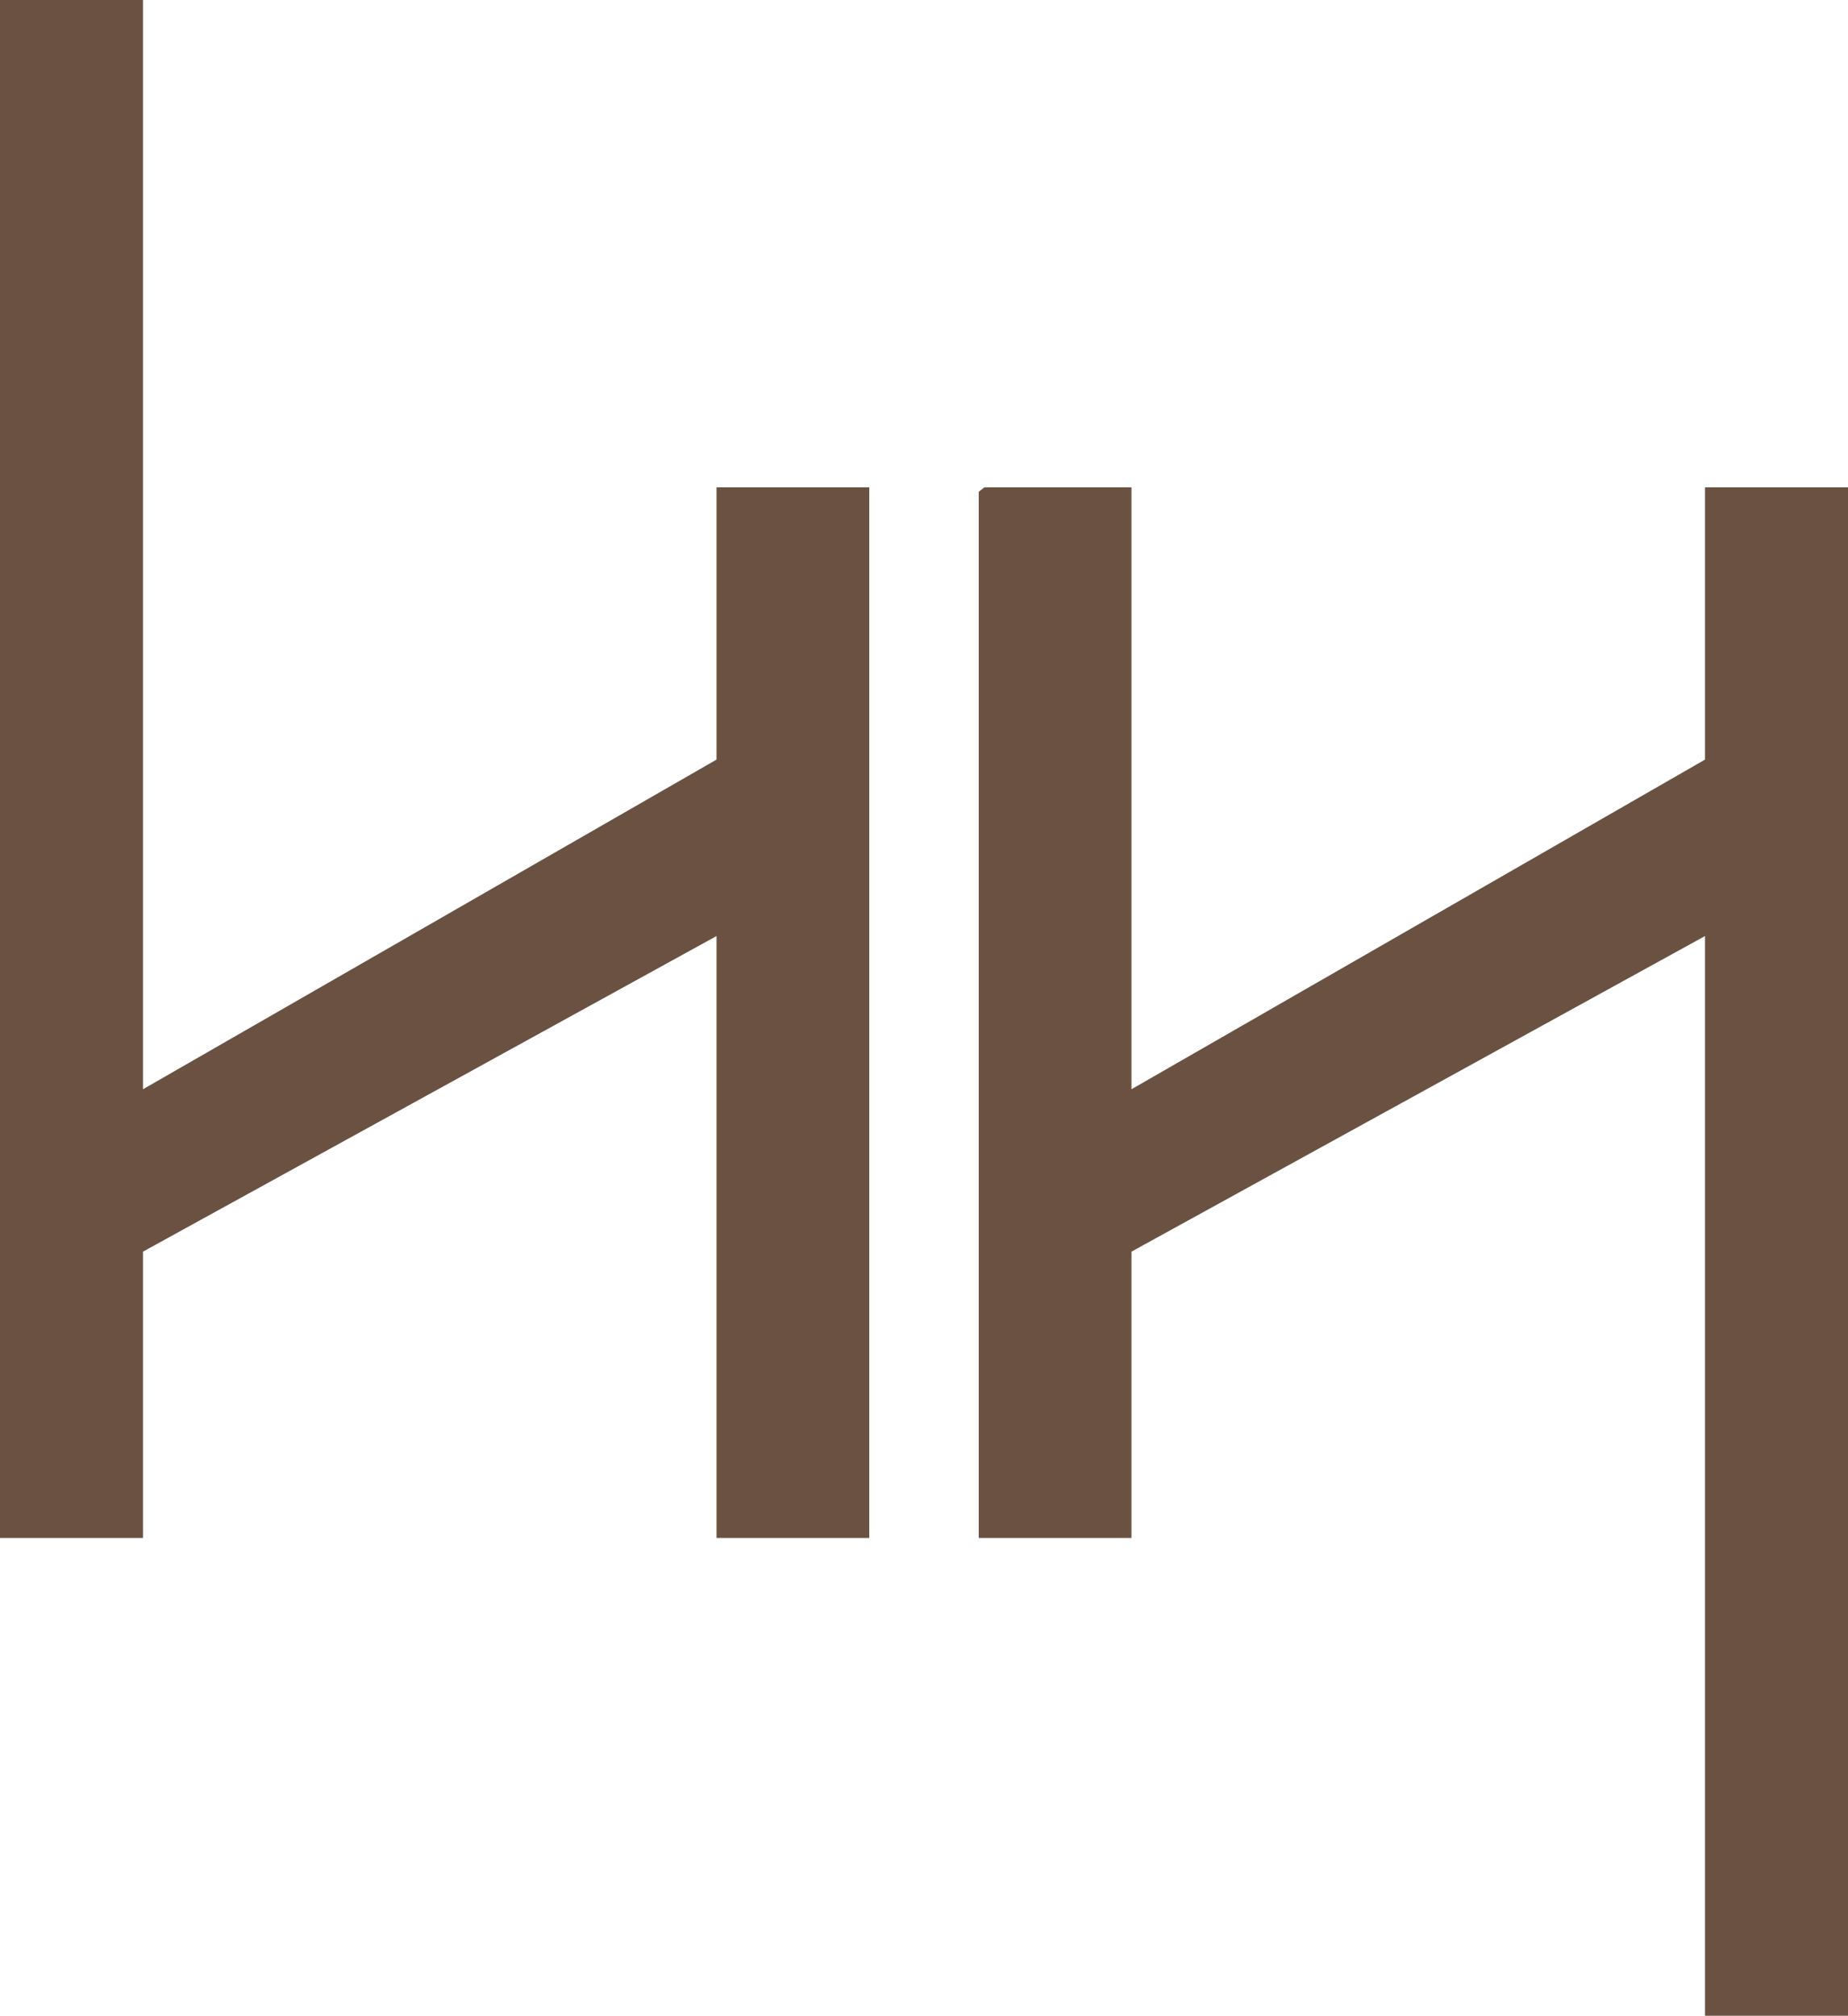
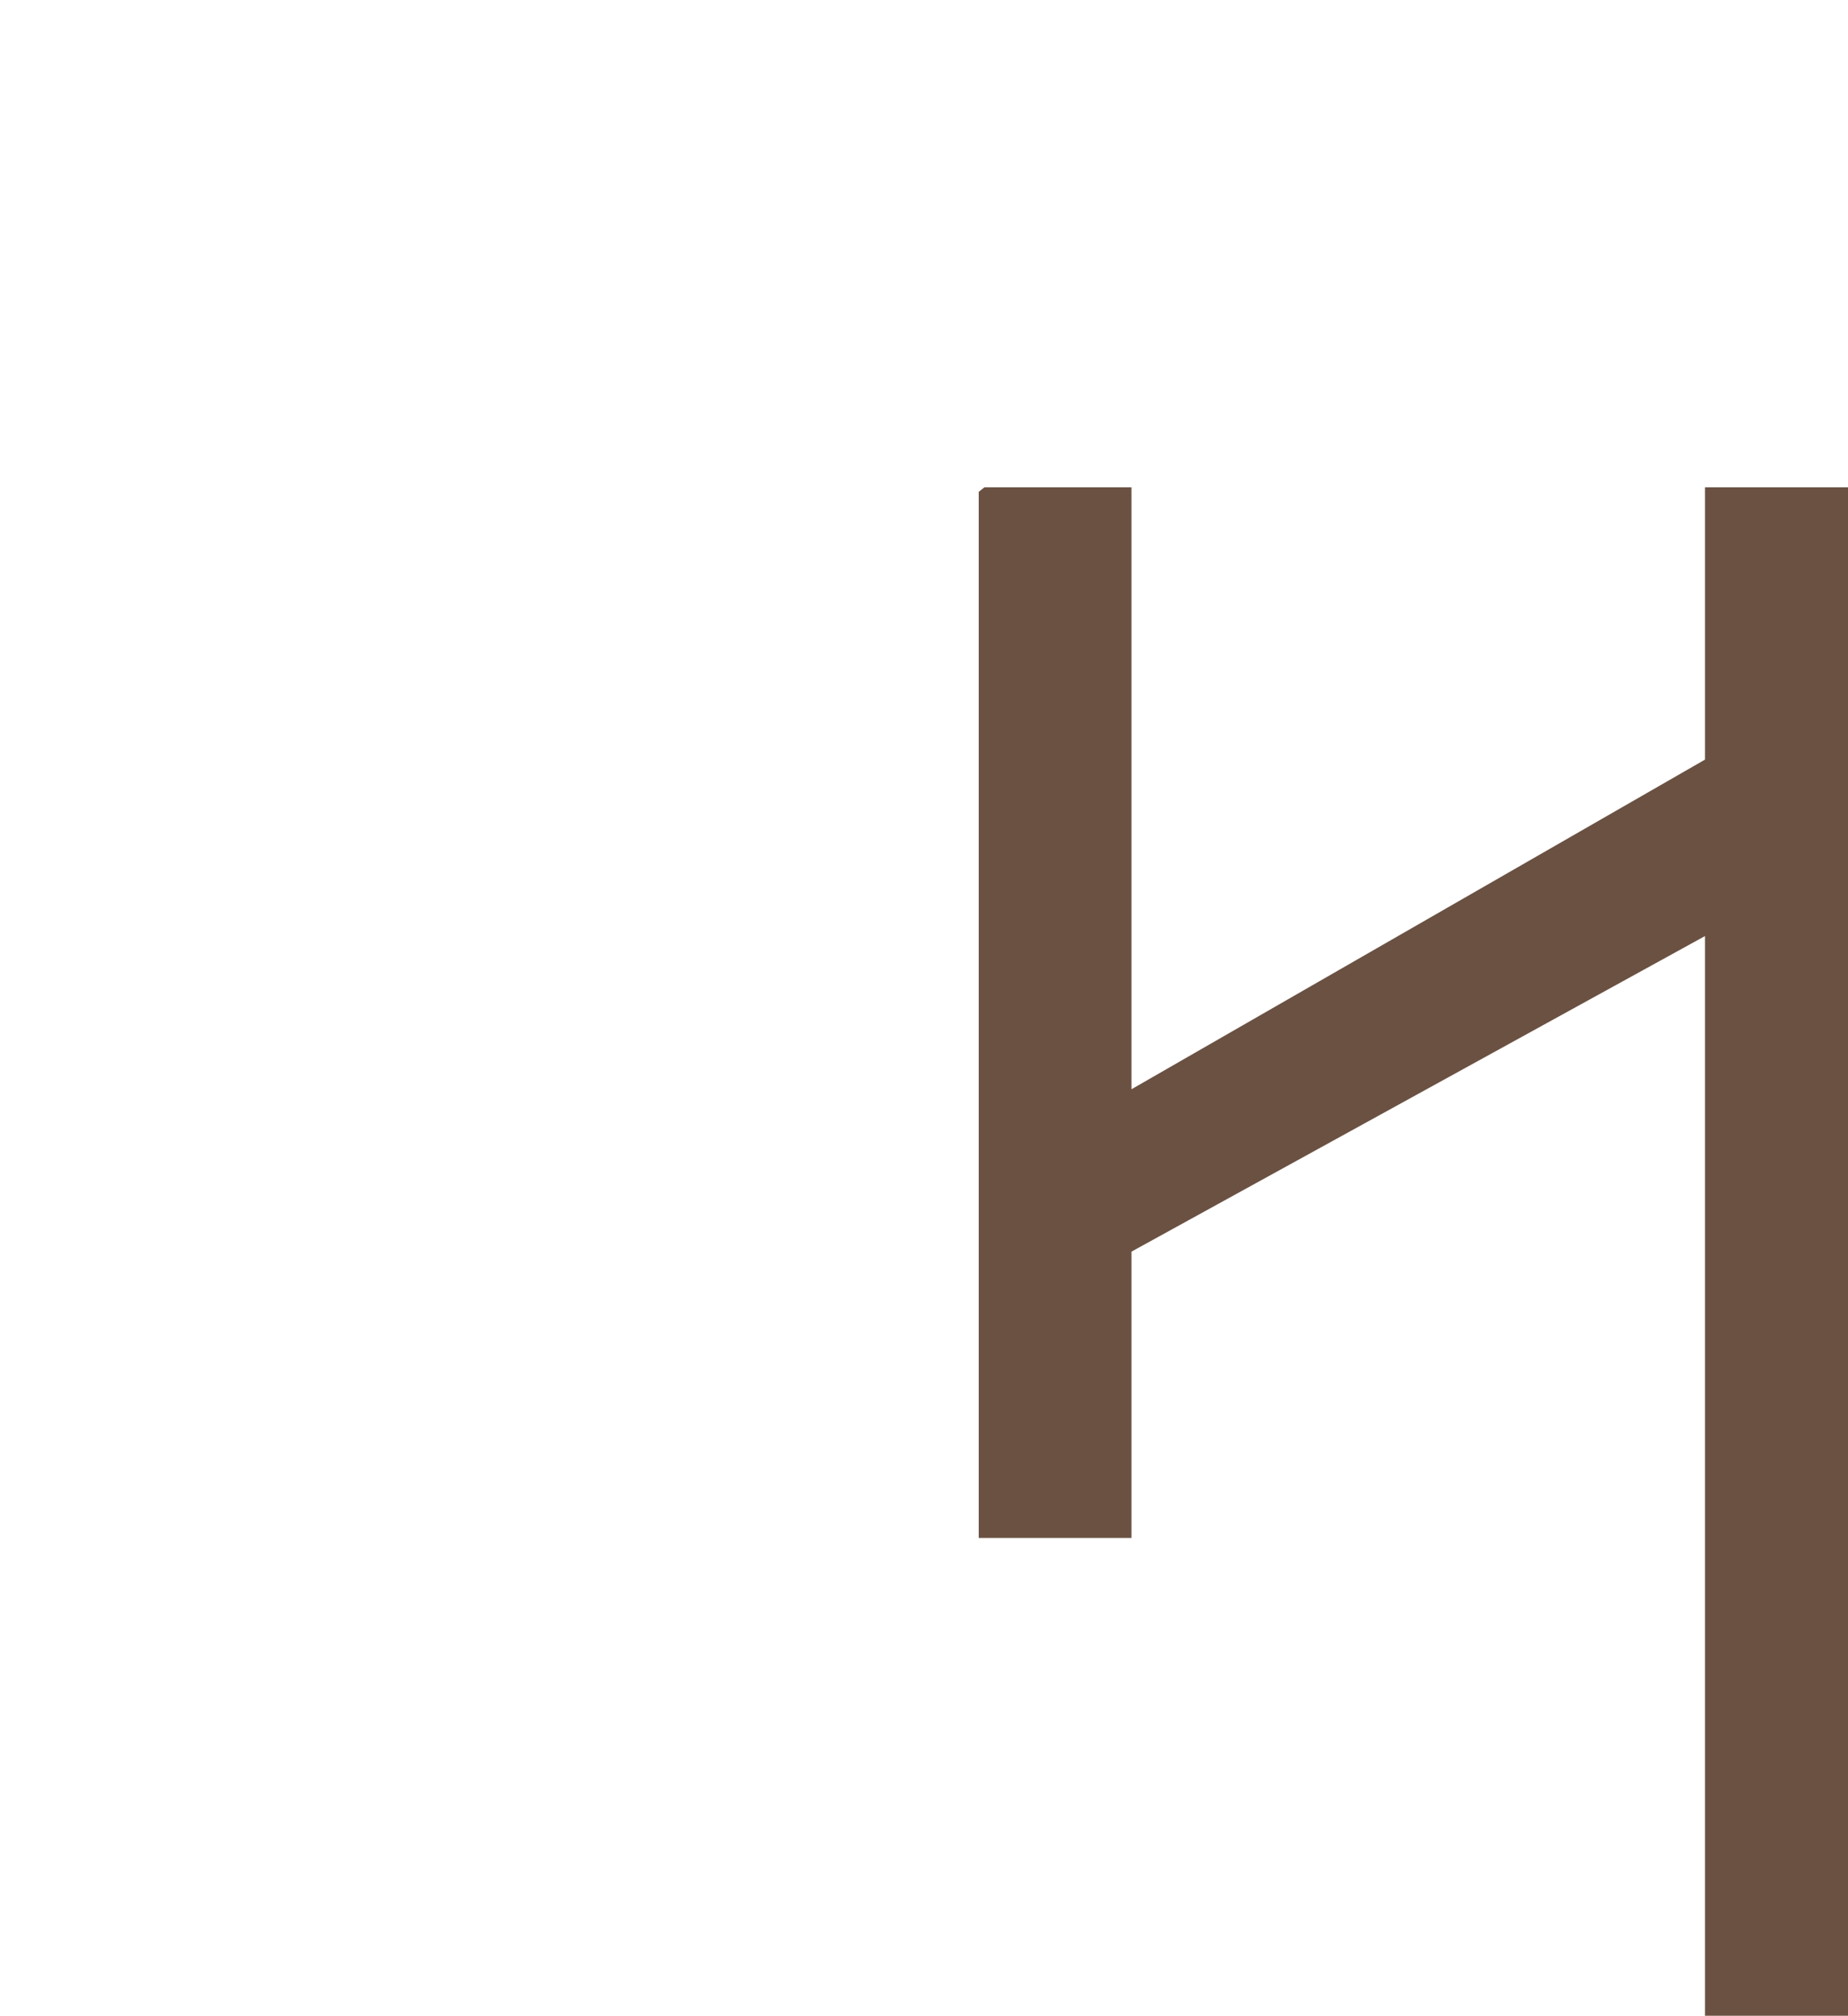
<svg xmlns="http://www.w3.org/2000/svg" id="_Слой_2" data-name="Слой 2" viewBox="0 0 94.73 103.28">
  <defs>
    <style> .cls-1 { fill: #6a5142; } </style>
  </defs>
  <g id="_Слой_1-2" data-name="Слой 1">
    <g id="_Слой_2-2" data-name=" Слой 2-2">
-       <polygon class="cls-1" points="36.73 38.92 7.33 55.81 7.33 24.97 7.33 11.79 7.33 0 0 0 0 11.79 0 24.97 0 78.8 7.33 78.8 7.33 64.13 36.73 47.96 36.73 78.8 44.56 78.8 44.56 24.97 36.73 24.97 36.73 38.92" />
      <polygon class="cls-1" points="87.4 24.97 87.4 38.92 58 55.81 58 24.97 50.46 24.97 50.17 25.2 50.17 78.8 58 78.8 58 64.13 87.4 47.96 87.4 103.28 94.73 103.28 94.73 24.97 87.4 24.97" />
    </g>
  </g>
</svg>